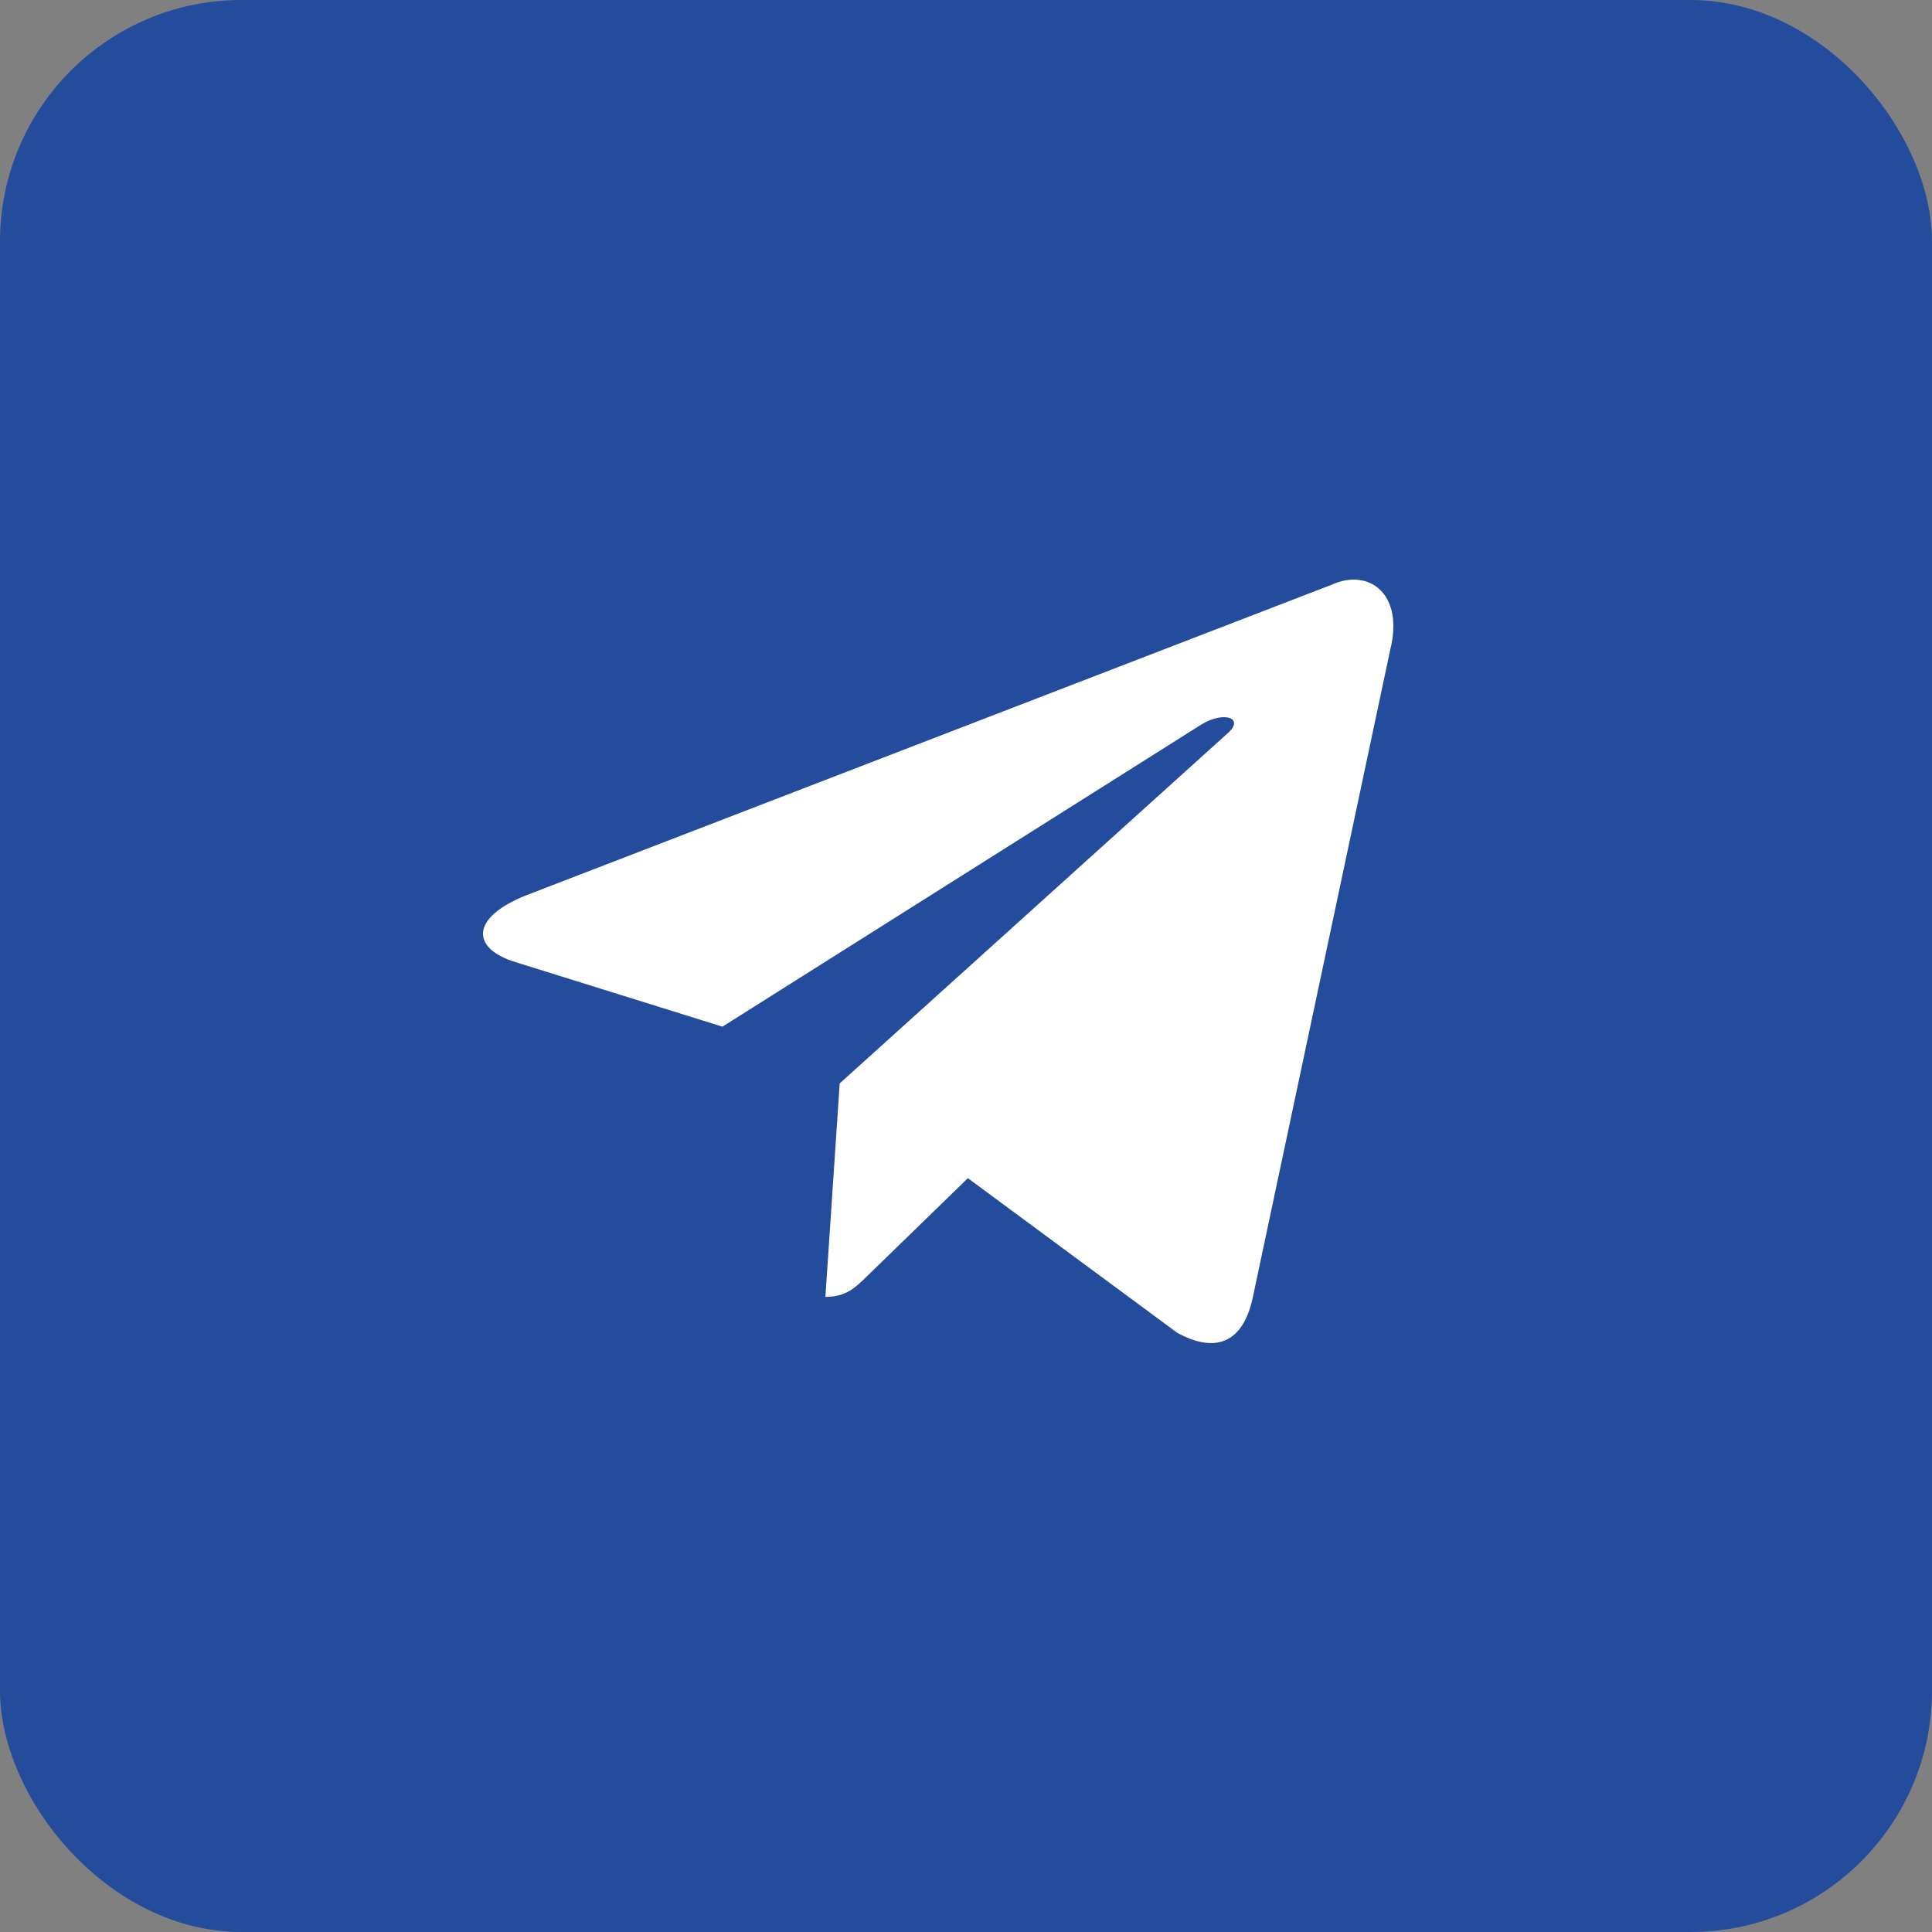
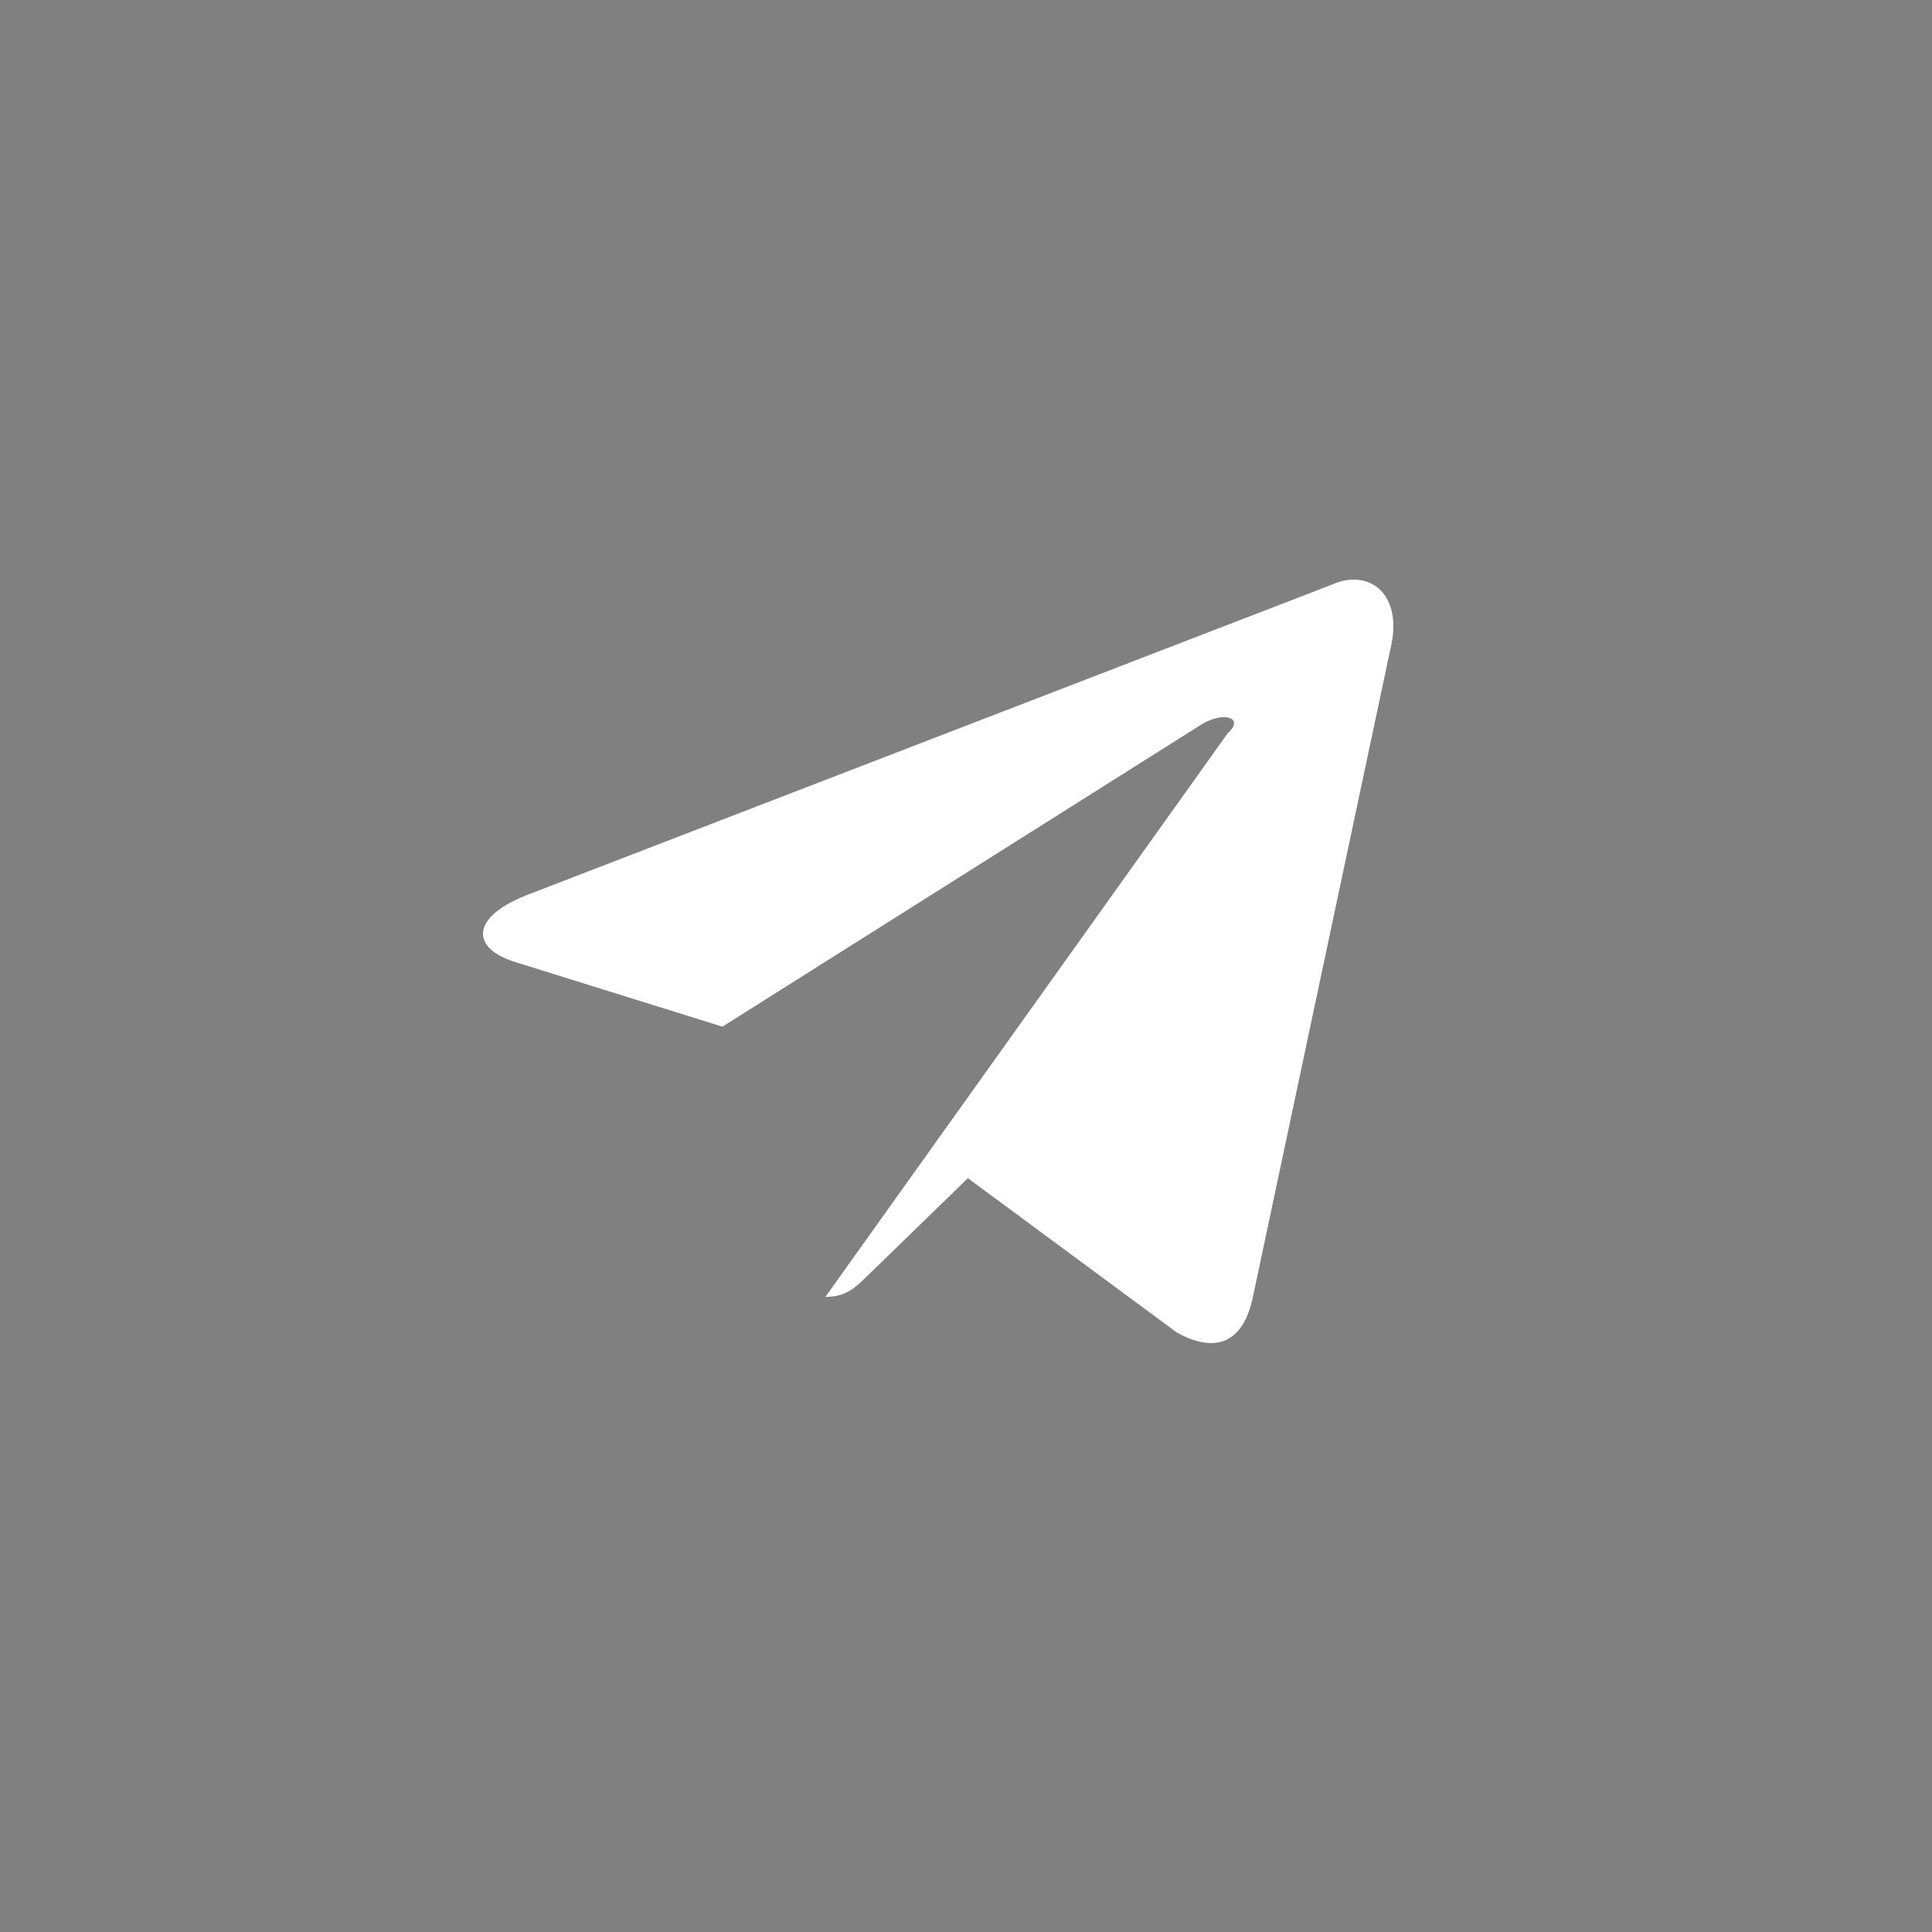
<svg xmlns="http://www.w3.org/2000/svg" width="40" height="40" viewBox="0 0 40 40" fill="none">
  <rect x="0" y="0" width="40" height="40" fill="#808080" stroke="none" />
-   <rect width="40" height="40" rx="5" fill="#234C9C" />
-   <path d="M27.576 12.104L10.88 18.542C9.741 19 9.747 19.635 10.671 19.919L14.957 21.256L24.875 14.999C25.344 14.713 25.773 14.867 25.42 15.179L17.385 22.431L17.089 26.851C17.523 26.851 17.714 26.652 17.957 26.417L20.039 24.393L24.369 27.591C25.168 28.031 25.741 27.805 25.94 26.852L28.783 13.454C29.074 12.288 28.338 11.759 27.576 12.104Z" fill="white" />
+   <path d="M27.576 12.104L10.88 18.542C9.741 19 9.747 19.635 10.671 19.919L14.957 21.256L24.875 14.999C25.344 14.713 25.773 14.867 25.42 15.179L17.089 26.851C17.523 26.851 17.714 26.652 17.957 26.417L20.039 24.393L24.369 27.591C25.168 28.031 25.741 27.805 25.94 26.852L28.783 13.454C29.074 12.288 28.338 11.759 27.576 12.104Z" fill="white" />
</svg>